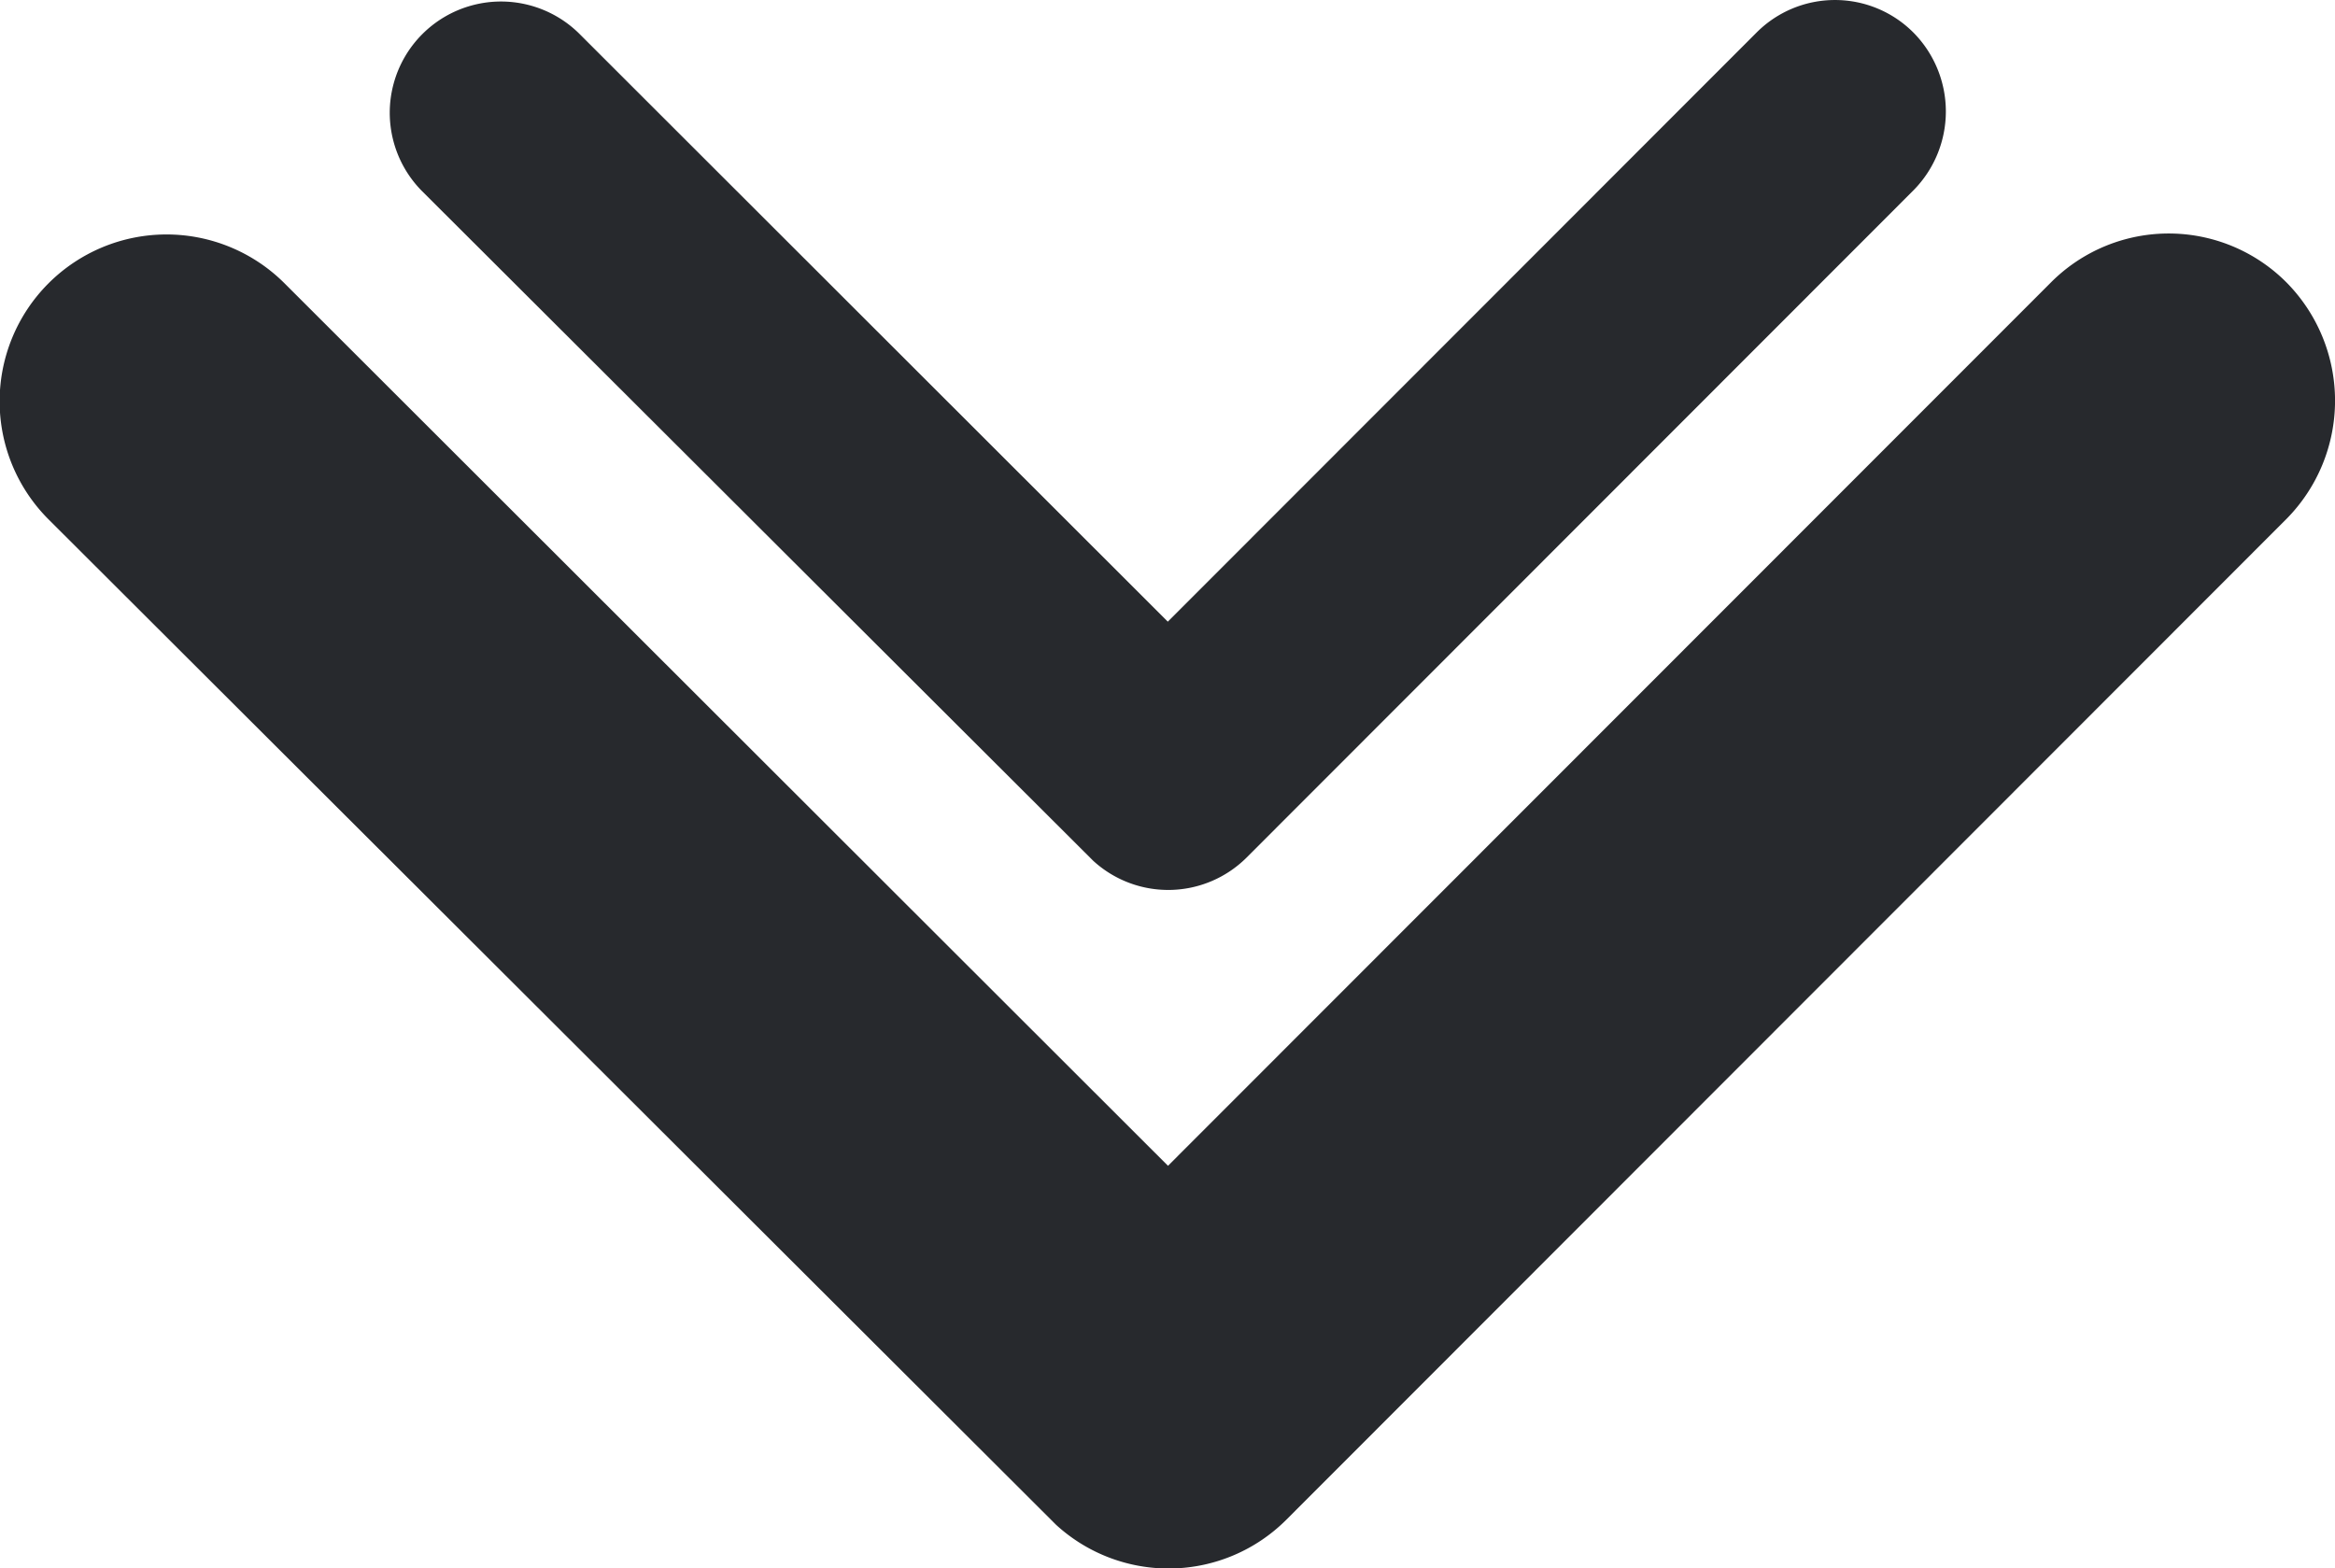
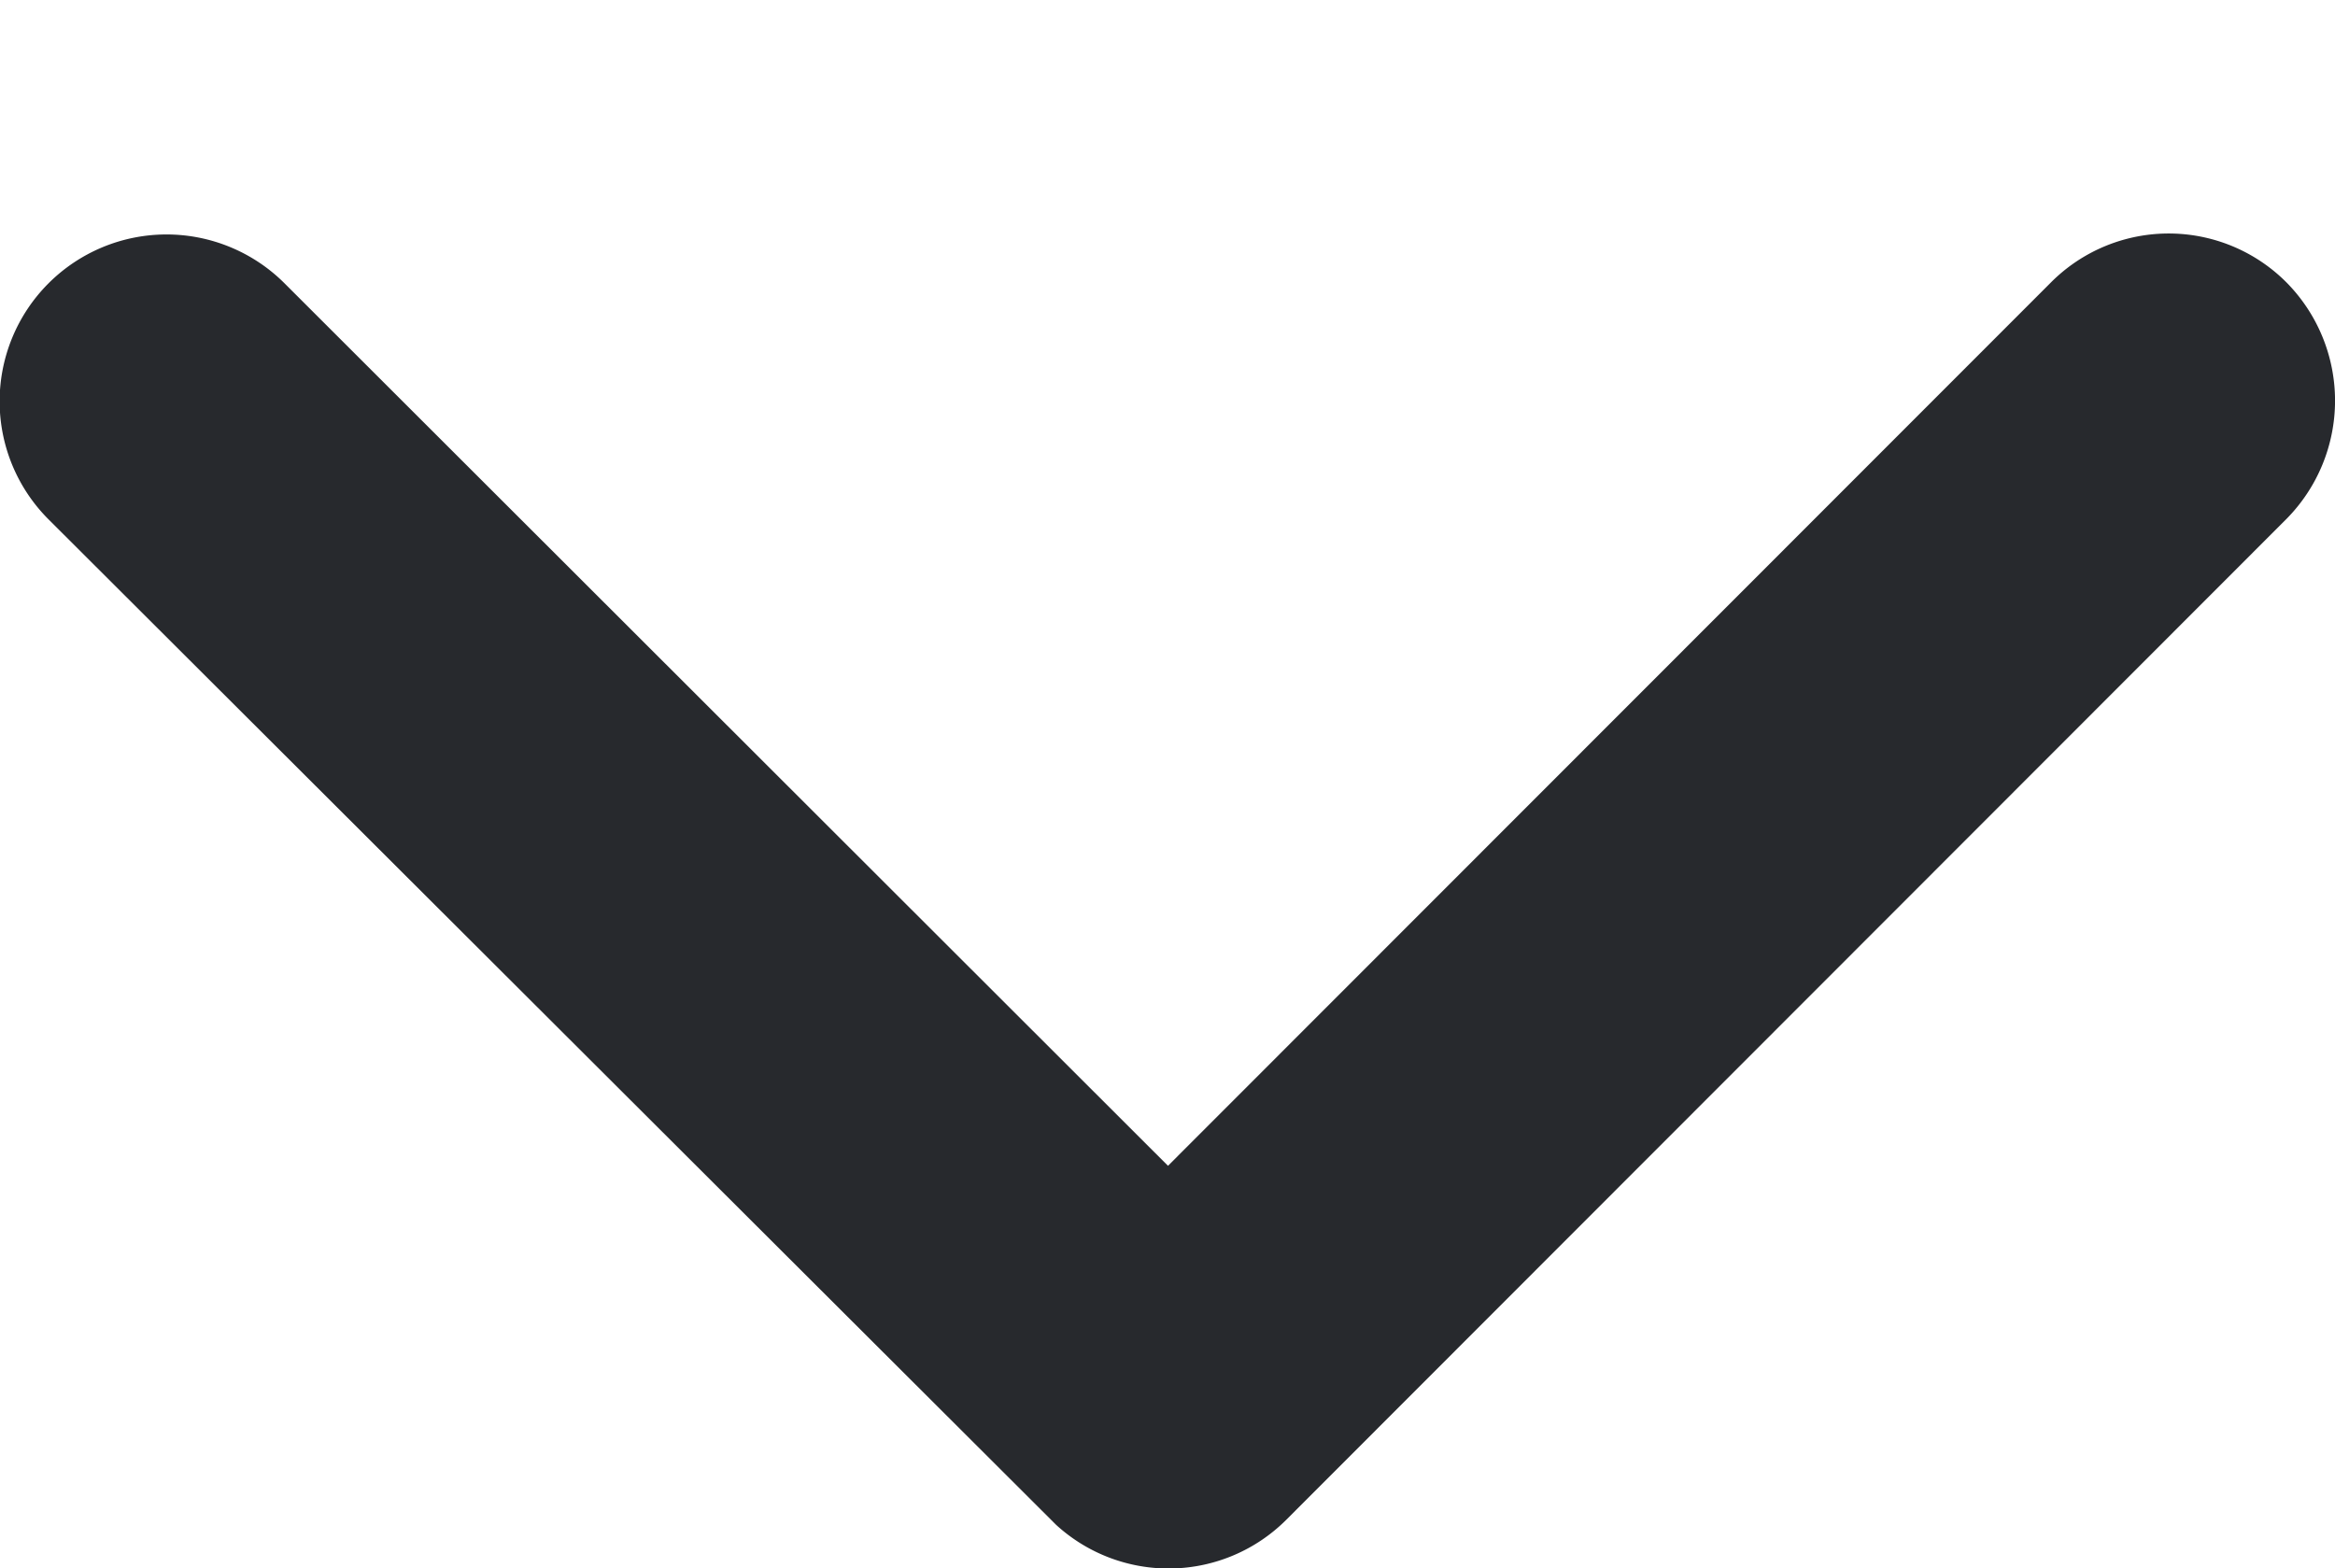
<svg xmlns="http://www.w3.org/2000/svg" width="60" height="40.306" viewBox="0 0 60 40.306">
  <g id="Group_15" data-name="Group 15" transform="translate(-930 -4601.746)">
    <path id="Icon_ionic-ios-arrow-down" data-name="Icon ionic-ios-arrow-down" d="M47.2,55.2,69.886,32.5a4.27,4.27,0,0,1,6.056,0,4.324,4.324,0,0,1,0,6.074L50.236,64.3a4.28,4.28,0,0,1-5.913.125L18.438,38.591a4.288,4.288,0,0,1,6.056-6.074Z" transform="translate(912.813 4576.506)" fill="#27292d" />
-     <path id="Icon_ionic-ios-arrow-down-2" data-name="Icon ionic-ios-arrow-down" d="M37.195,47.216,52.32,32.08a2.846,2.846,0,0,1,4.037,0,2.883,2.883,0,0,1,0,4.049L39.22,53.278a2.853,2.853,0,0,1-3.942.083L18.021,36.141a2.859,2.859,0,0,1,4.037-4.049Z" transform="translate(922.813 4570.506)" fill="#27292d" />
  </g>
</svg>